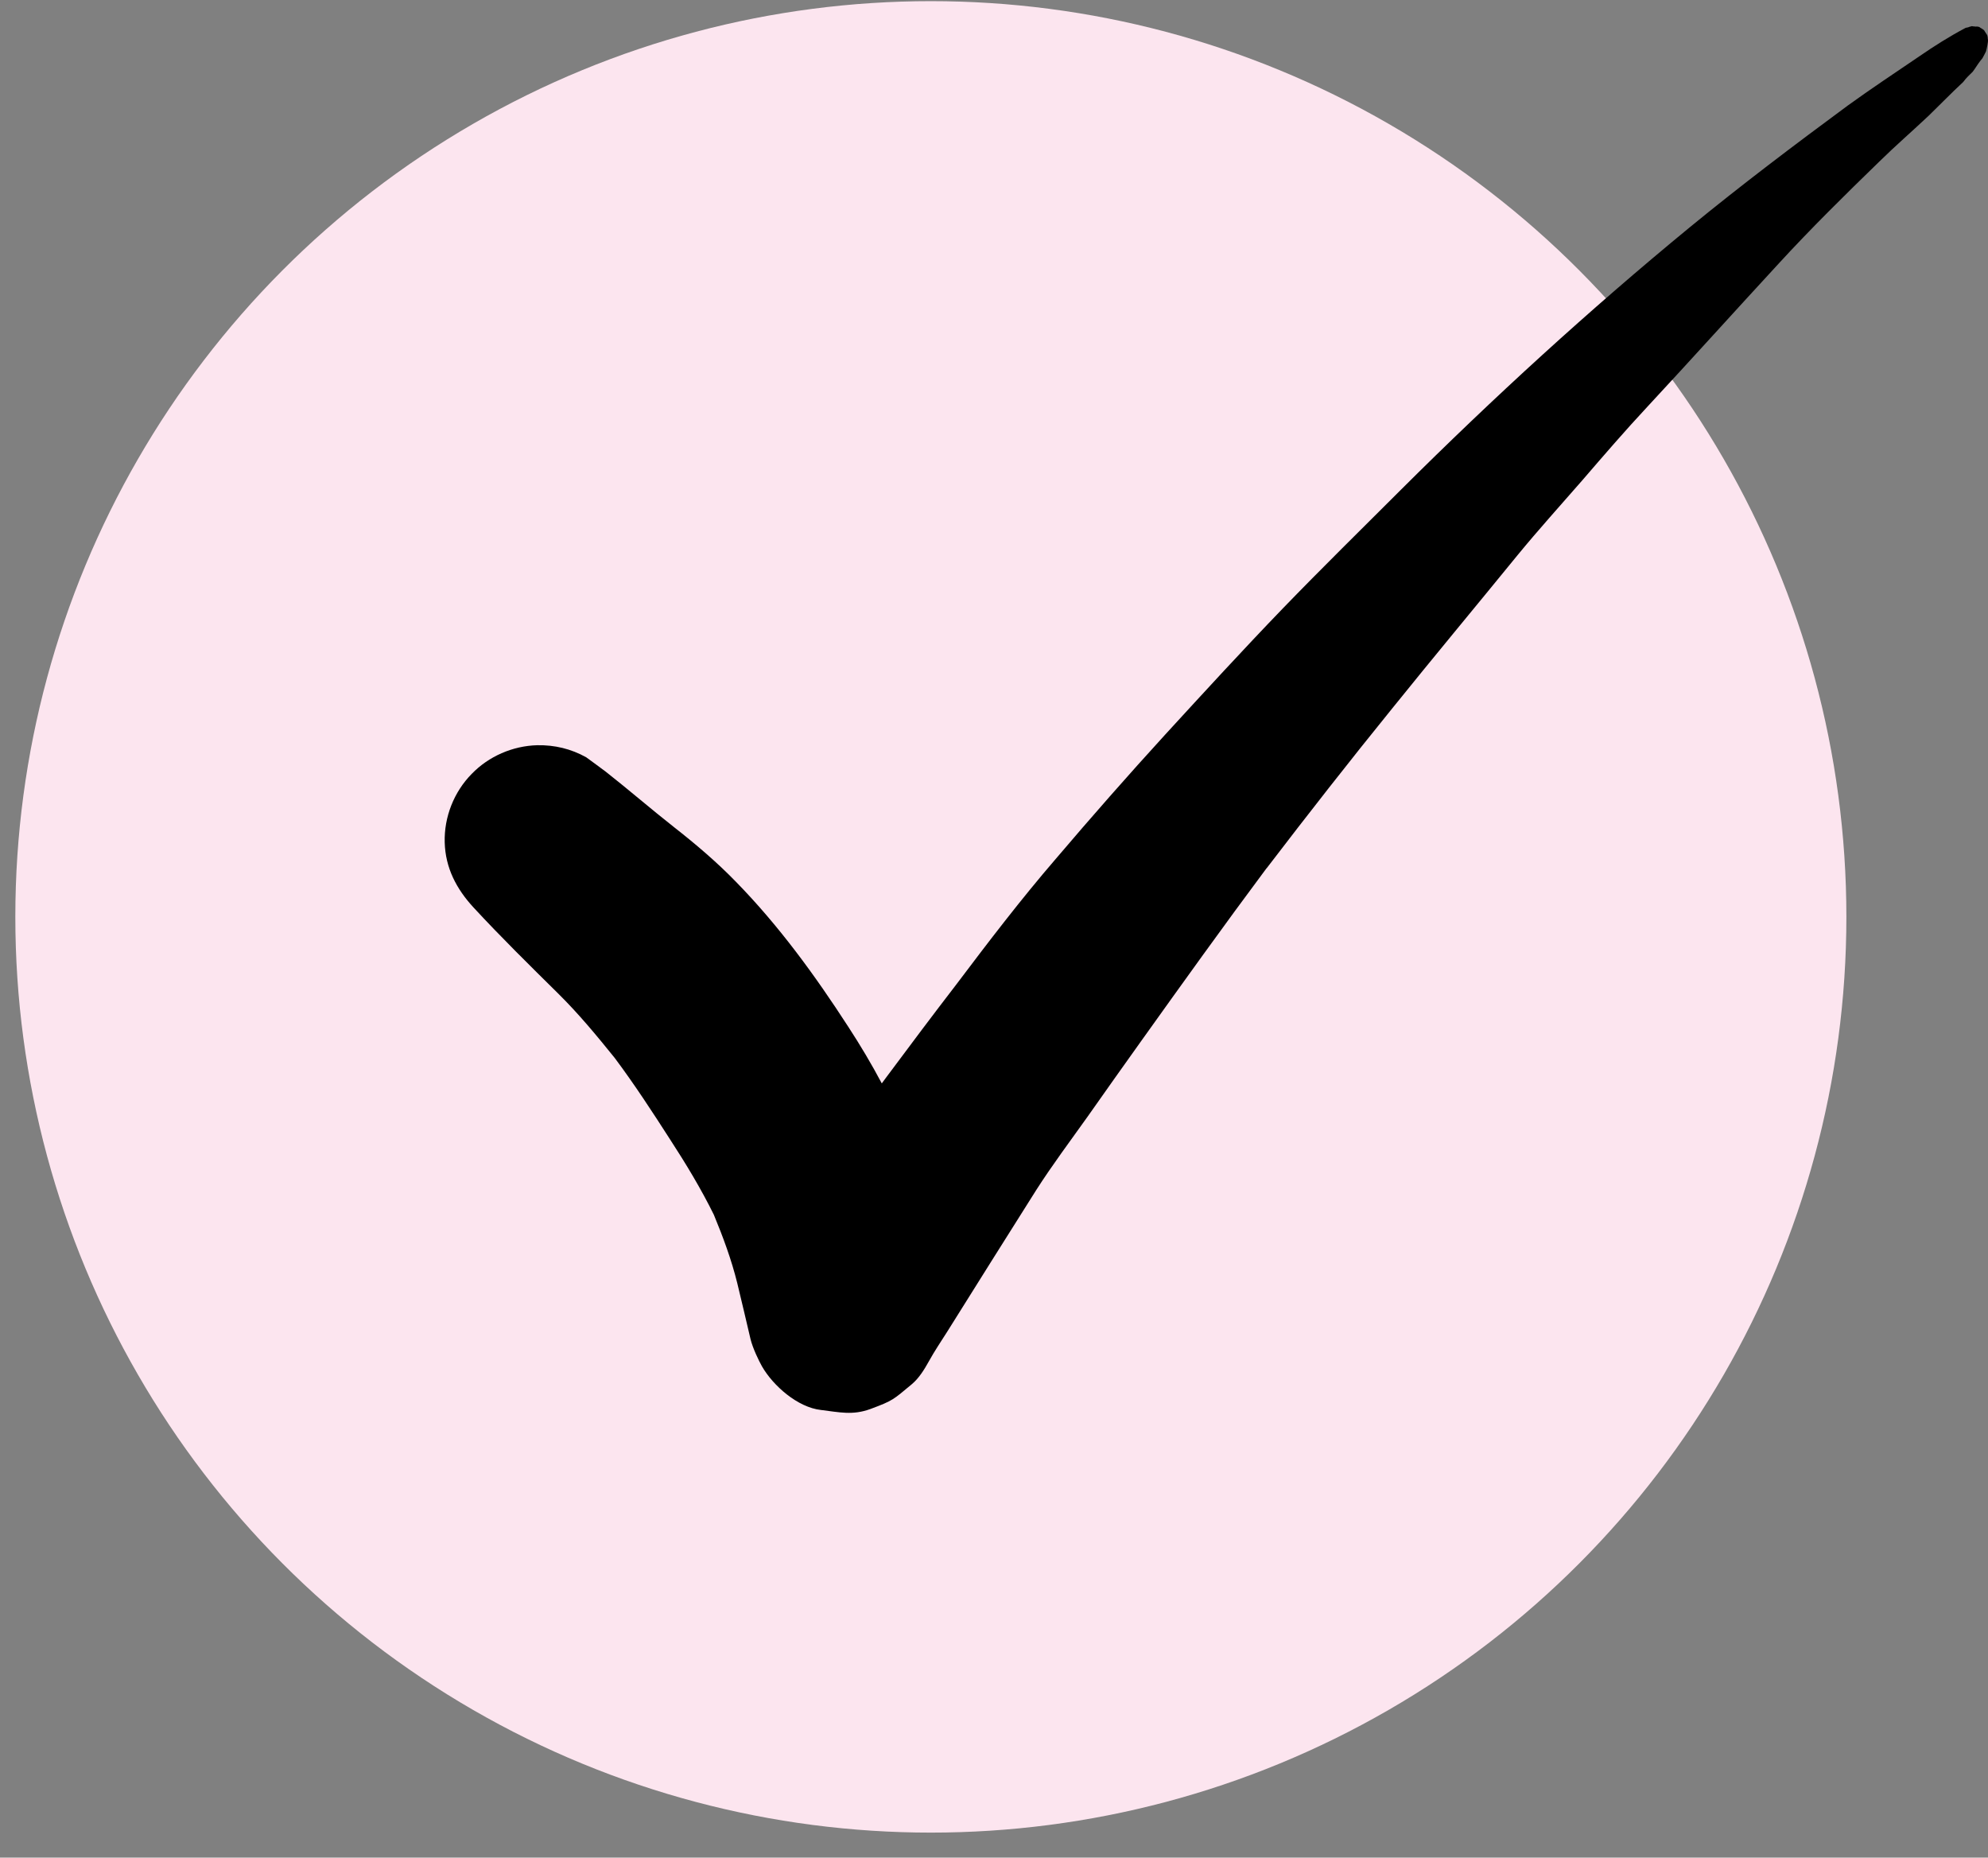
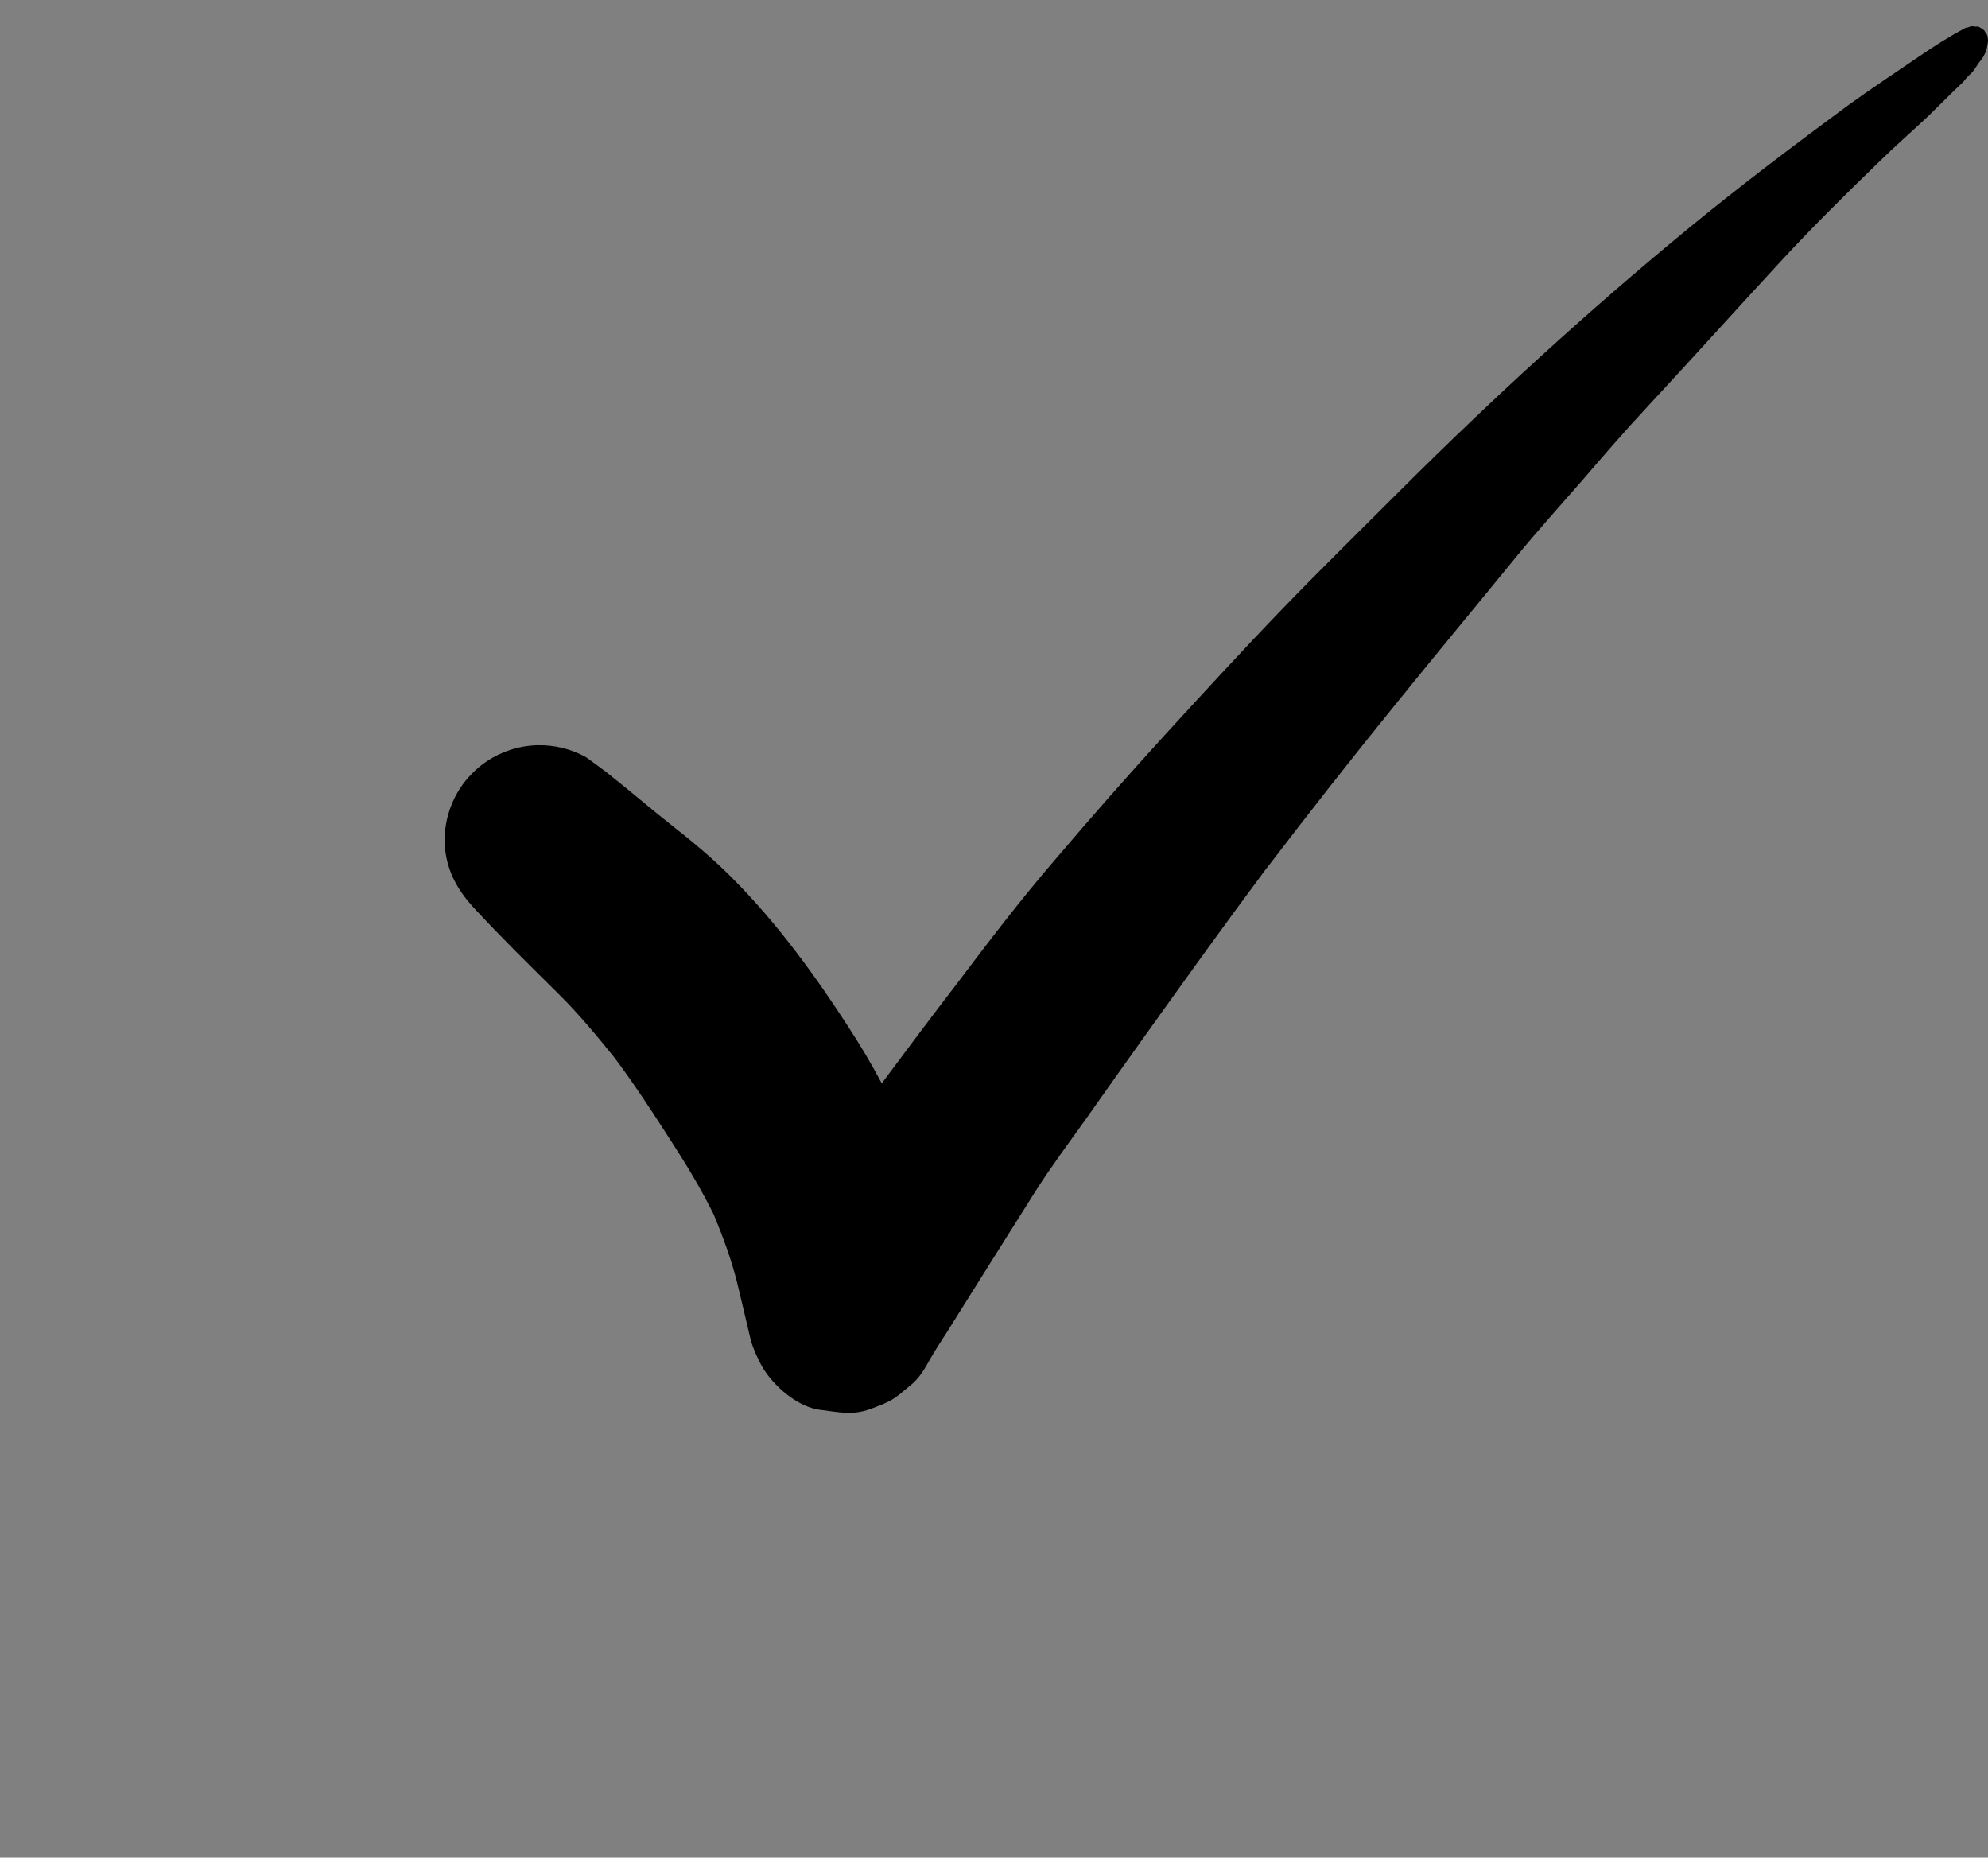
<svg xmlns="http://www.w3.org/2000/svg" width="76" height="71" viewBox="0 0 76 71" fill="none">
  <rect x="0" y="0" width="76" height="71" fill="#808080" stroke="none" />
-   <circle cx="35.586" cy="35.044" r="35" fill="#FCE5EF" />
  <path d="M75.38 1C75.367 1.006 75.354 1.006 75.335 1.013C75.308 1.019 75.282 1.026 75.256 1.039C75.23 1.052 75.198 1.052 75.171 1.058C75.165 1.058 75.152 1.065 75.145 1.065C74.532 1.389 73.945 1.759 73.371 2.155C72.457 2.778 71.531 3.388 70.637 4.036C68.588 5.548 66.559 7.079 64.589 8.695C60.753 11.848 57.086 15.202 53.563 18.712C52.05 20.224 50.529 21.716 49.042 23.254C47.515 24.837 46.034 26.453 44.553 28.068C43.124 29.632 41.728 31.221 40.358 32.831C39.027 34.375 37.788 35.997 36.561 37.625C35.667 38.786 34.786 39.961 33.912 41.135C33.847 41.226 33.775 41.317 33.71 41.408C33.318 40.668 32.888 39.948 32.431 39.247C31.159 37.281 29.776 35.38 28.132 33.7C27.401 32.947 26.592 32.26 25.763 31.611C24.889 30.923 24.041 30.19 23.167 29.502C22.912 29.314 22.664 29.126 22.41 28.944C21.829 28.62 21.203 28.471 20.537 28.483C19.598 28.509 18.684 28.905 18.032 29.58C17.354 30.268 16.975 31.228 17.001 32.195C17.027 33.174 17.451 33.979 18.104 34.686C19.148 35.815 20.244 36.892 21.34 37.975C22.116 38.741 22.814 39.585 23.499 40.434C24.256 41.447 24.941 42.498 25.62 43.555C26.22 44.477 26.801 45.437 27.29 46.429C27.642 47.279 27.962 48.142 28.184 49.038C28.36 49.751 28.523 50.472 28.693 51.185C28.777 51.529 29.012 52.016 29.13 52.223C29.554 52.963 30.493 53.793 31.387 53.891C32.085 53.975 32.594 54.105 33.279 53.852C34.154 53.527 34.147 53.495 34.852 52.911C35.132 52.678 35.334 52.347 35.511 52.029C35.726 51.639 35.98 51.263 36.215 50.893C37.344 49.09 38.472 47.292 39.608 45.495C40.221 44.535 40.913 43.614 41.578 42.679C42.257 41.719 42.935 40.752 43.62 39.799C45.206 37.58 46.791 35.367 48.422 33.181V33.187C49.994 31.131 51.593 29.087 53.224 27.076C54.803 25.116 56.414 23.183 58.006 21.23C58.809 20.25 59.663 19.309 60.492 18.356C61.314 17.402 62.13 16.455 62.984 15.54C64.667 13.73 66.318 11.893 67.995 10.077C69.228 8.734 70.533 7.449 71.844 6.177C72.457 5.574 73.11 5.01 73.736 4.419C74.171 3.998 74.601 3.552 75.049 3.137C75.055 3.13 75.061 3.123 75.067 3.115C75.165 2.979 75.295 2.862 75.413 2.745C75.517 2.609 75.602 2.46 75.713 2.317C75.738 2.286 75.763 2.255 75.788 2.225C75.836 2.14 75.879 2.052 75.922 1.967C75.941 1.895 75.961 1.817 75.974 1.74V1.746C75.98 1.701 75.987 1.662 75.993 1.623C75.993 1.611 75.999 1.599 76 1.582C75.999 1.585 75.998 1.586 75.993 1.59C76 1.571 76 1.551 76 1.532C75.993 1.493 75.987 1.448 75.987 1.409C75.98 1.402 75.98 1.389 75.98 1.383V1.389C75.98 1.383 75.974 1.371 75.974 1.358C75.974 1.358 75.974 1.359 75.974 1.358L75.974 1.35C75.974 1.344 75.967 1.344 75.967 1.344V1.35C75.967 1.344 75.961 1.337 75.954 1.331C75.961 1.331 75.961 1.337 75.967 1.344V1.337C75.922 1.279 75.889 1.214 75.85 1.156C75.843 1.156 75.843 1.149 75.843 1.149C75.837 1.143 75.83 1.136 75.817 1.13H75.811L75.791 1.11C75.773 1.098 75.755 1.086 75.731 1.074C75.734 1.077 75.735 1.08 75.739 1.084C75.719 1.071 75.7 1.058 75.687 1.045C75.68 1.039 75.674 1.039 75.667 1.032C75.648 1.026 75.628 1.019 75.615 1.019C75.602 1.019 75.589 1.019 75.582 1.013C75.55 1.019 75.524 1.019 75.498 1.013C75.459 1.013 75.426 1.006 75.387 1H75.38ZM23.656 40.636C23.806 40.817 23.95 40.992 24.093 41.174C23.95 40.992 23.799 40.811 23.656 40.636Z" fill="black" />
</svg>